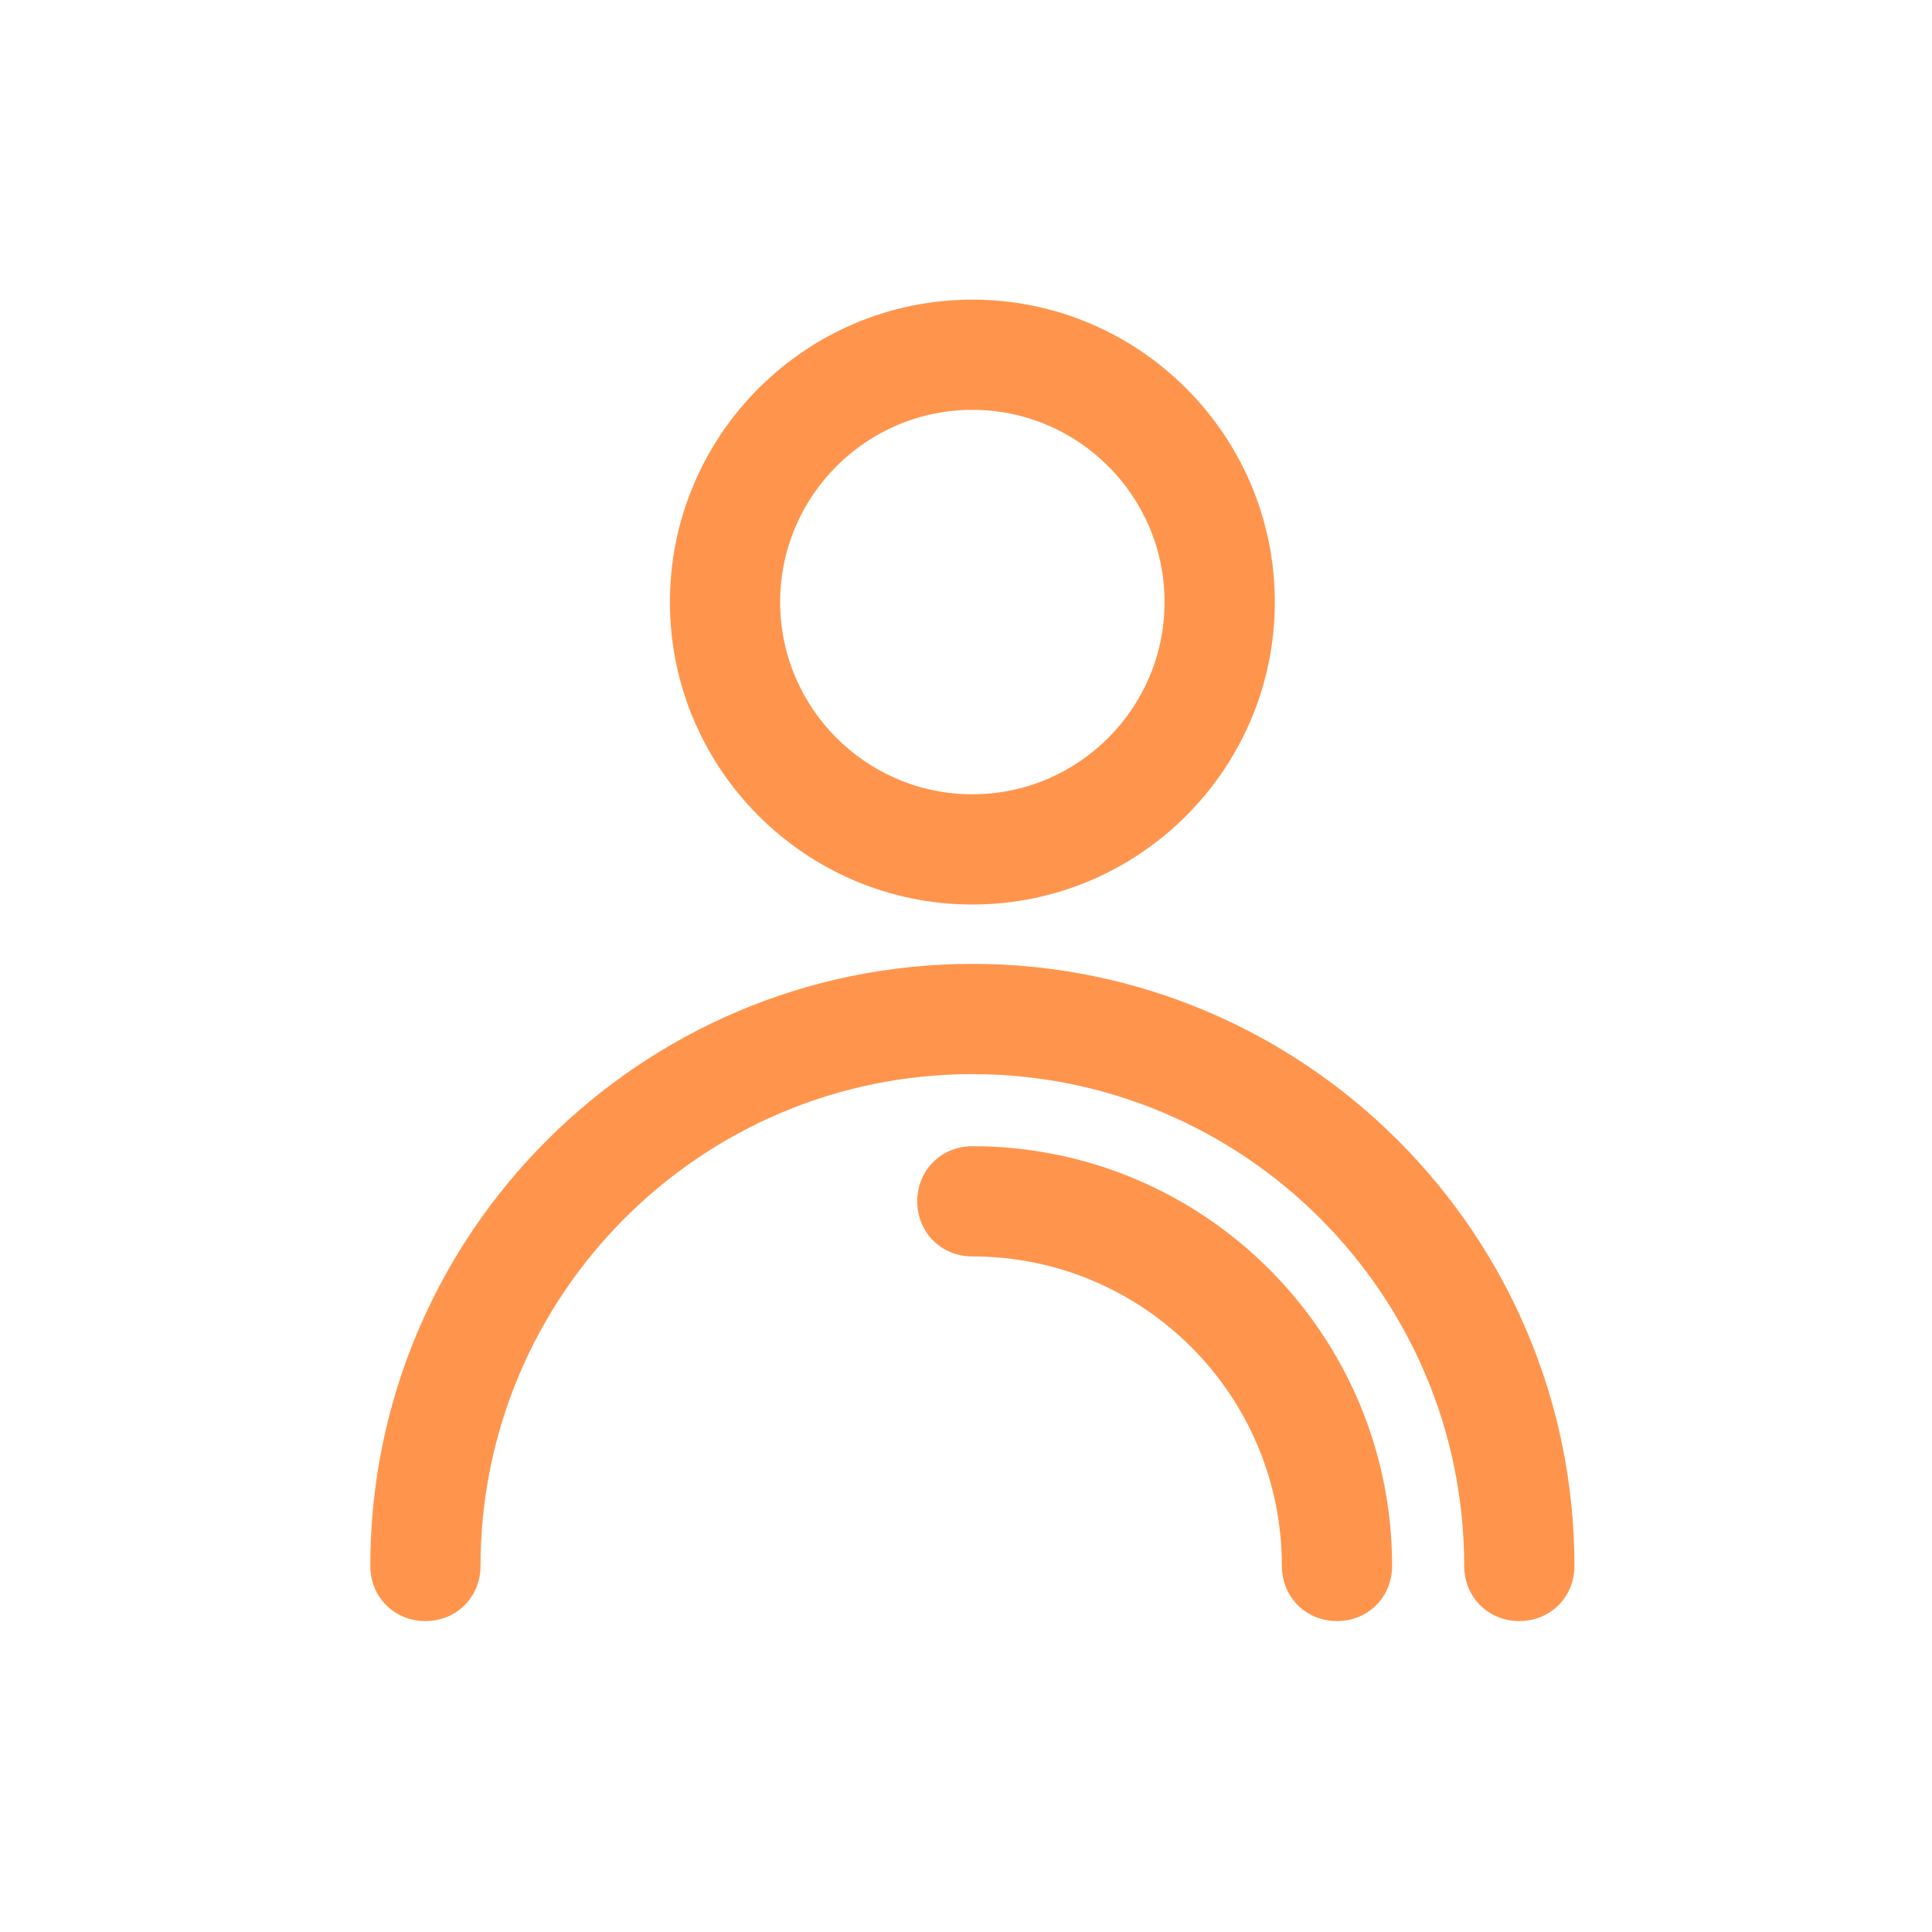
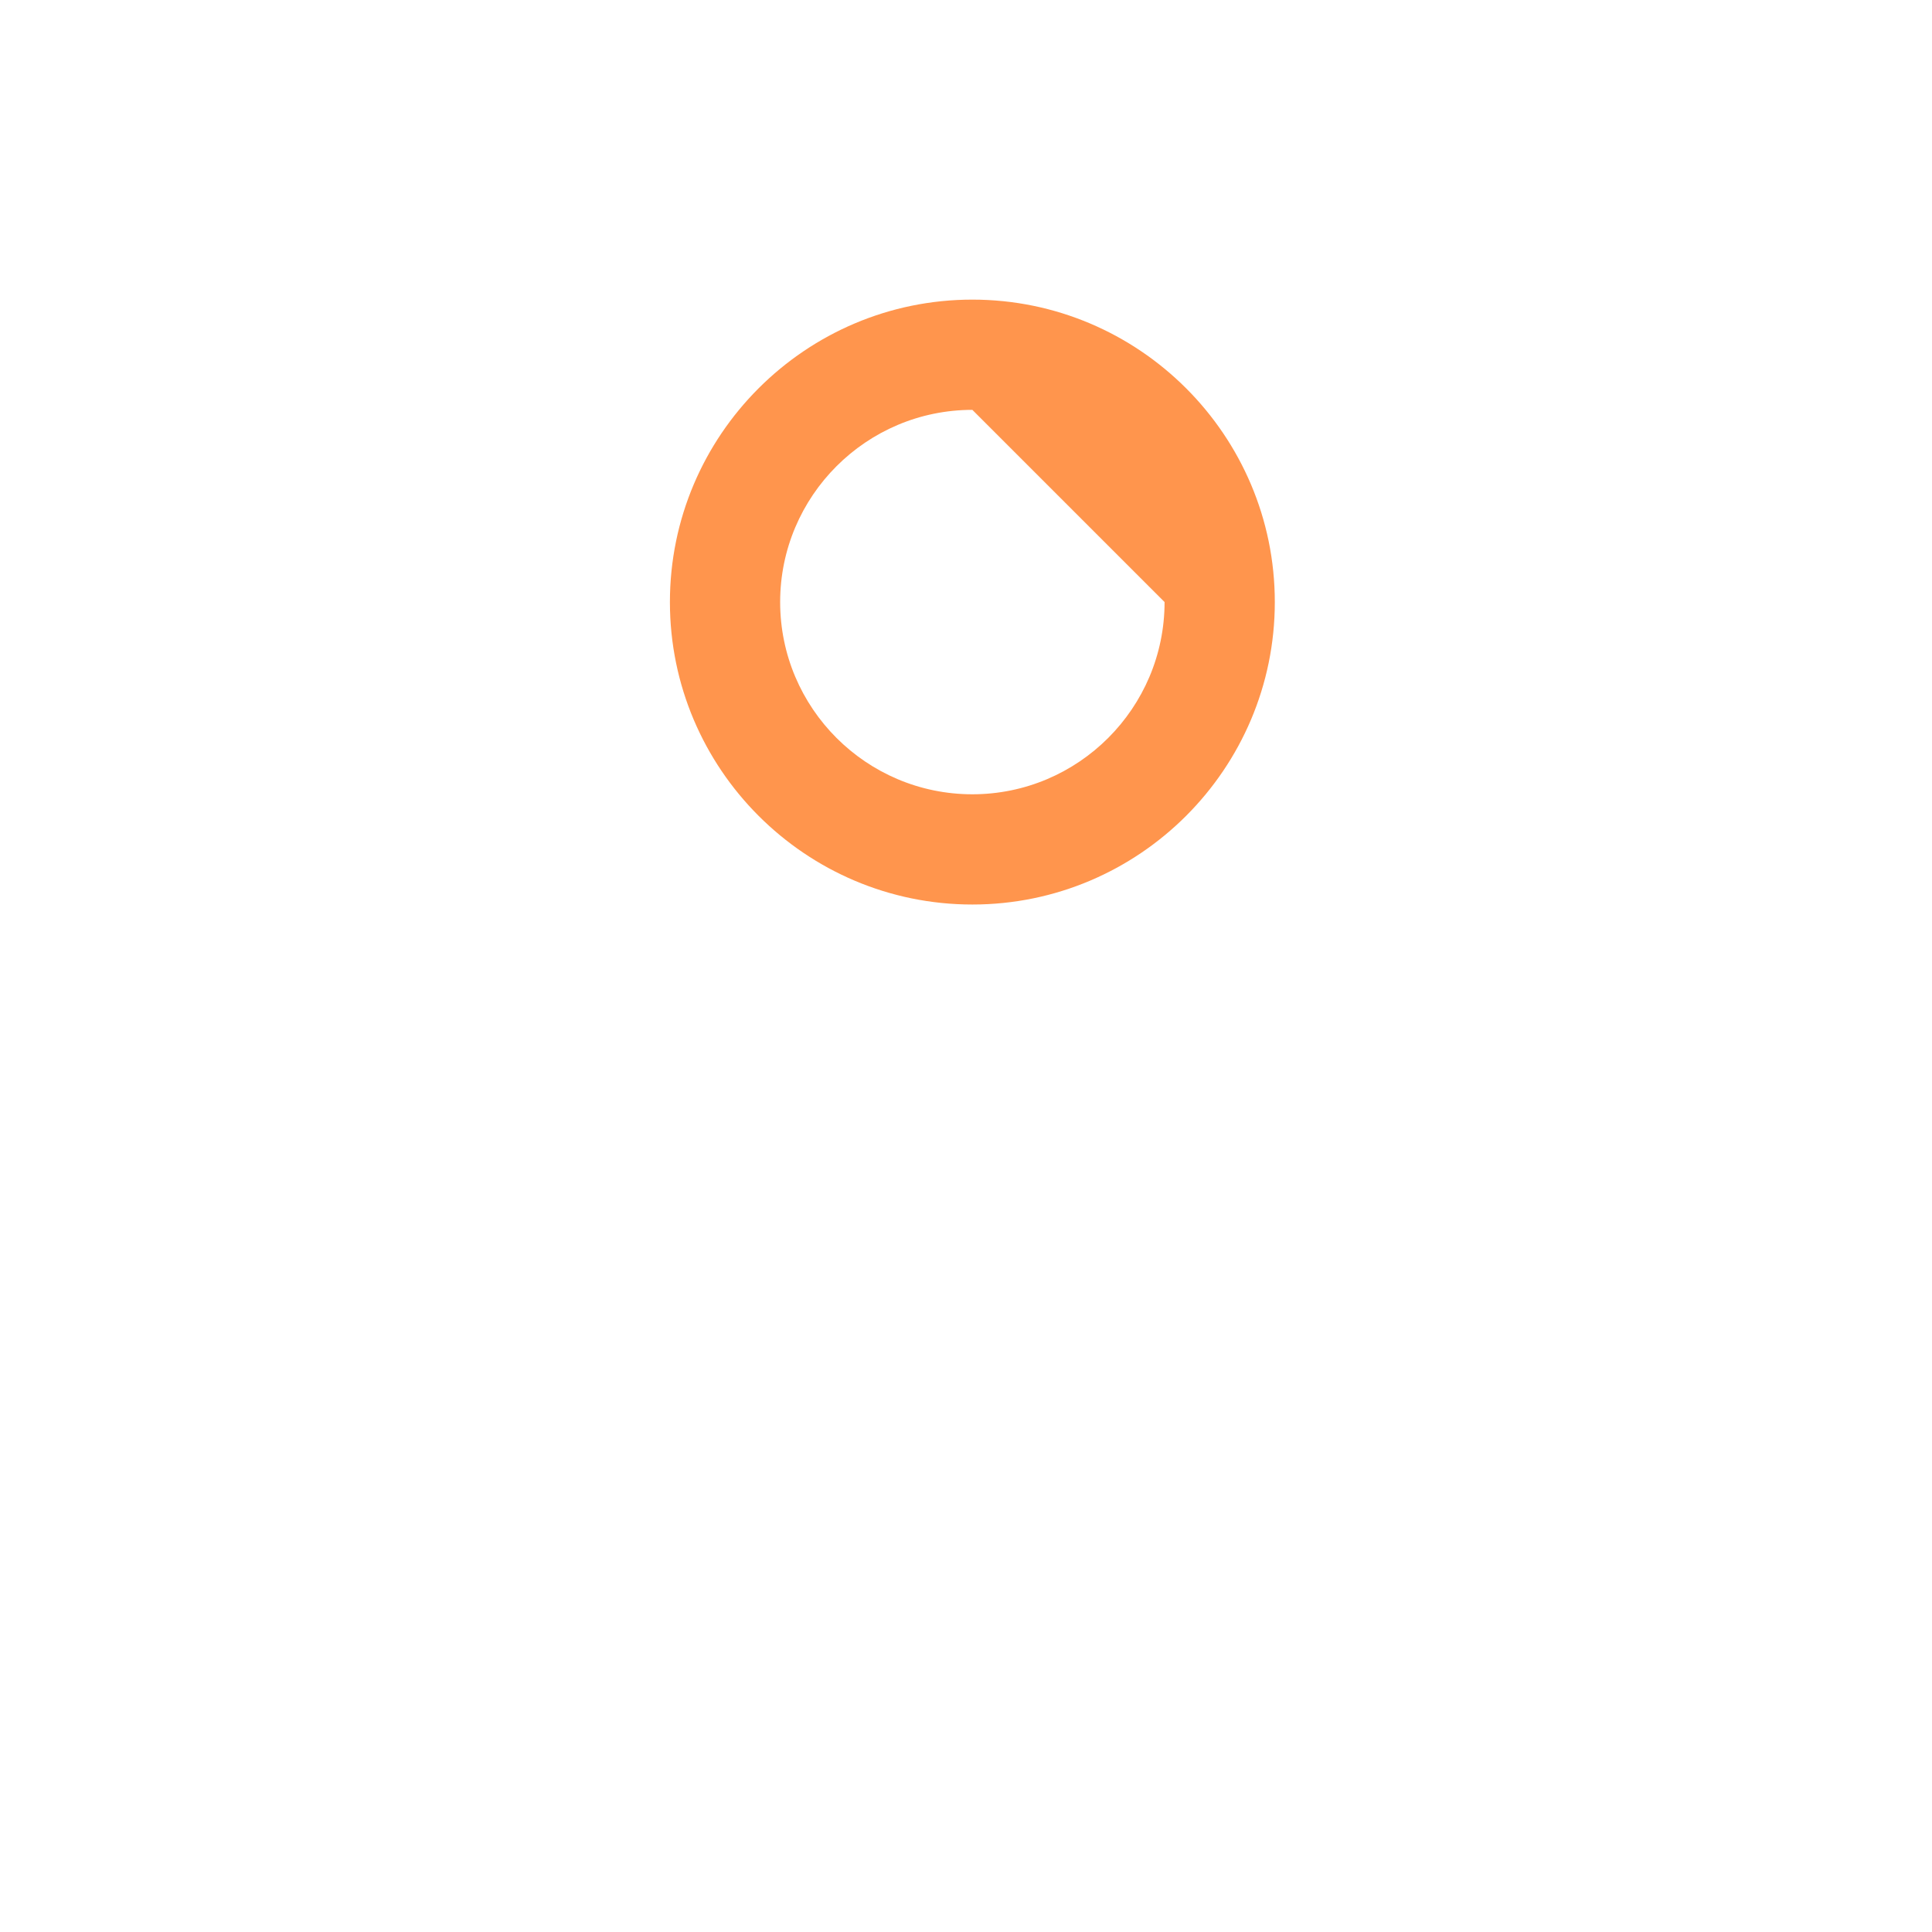
<svg xmlns="http://www.w3.org/2000/svg" version="1.1" id="圖層_1" x="0px" y="0px" viewBox="0 0 136.7 136.7" style="enable-background:new 0 0 136.7 136.7;" xml:space="preserve">
  <style type="text/css">
	.st0{fill:#FF954D;}
</style>
  <g>
    <g>
-       <path class="st0" d="M68.8,64C57,64,47.4,54.4,47.4,42.6S57,21.2,68.8,21.2s21.4,9.6,21.4,21.4S80.6,64,68.8,64z M68.8,29    c-7.5,0-13.6,6.1-13.6,13.6s6.1,13.6,13.6,13.6s13.6-6.1,13.6-13.6S76.3,29,68.8,29z" />
+       <path class="st0" d="M68.8,64C57,64,47.4,54.4,47.4,42.6S57,21.2,68.8,21.2s21.4,9.6,21.4,21.4S80.6,64,68.8,64z M68.8,29    c-7.5,0-13.6,6.1-13.6,13.6s6.1,13.6,13.6,13.6s13.6-6.1,13.6-13.6z" />
    </g>
    <g>
-       <path class="st0" d="M107.5,114.7c-2.2,0-3.9-1.7-3.9-3.9C103.6,91.6,88,76,68.8,76c-19.2,0-34.8,15.6-34.8,34.8    c0,2.2-1.7,3.9-3.9,3.9s-3.9-1.7-3.9-3.9c0-23.5,19.1-42.6,42.6-42.6c23.5,0,42.6,19.1,42.6,42.6    C111.4,113,109.7,114.7,107.5,114.7z" />
-     </g>
+       </g>
    <g>
-       <path class="st0" d="M94.6,114.7c-2.2,0-3.9-1.7-3.9-3.9c0-12.1-9.8-21.9-21.9-21.9c-2.2,0-3.9-1.7-3.9-3.9s1.7-3.9,3.9-3.9    c16.4,0,29.7,13.3,29.7,29.7C98.5,113,96.8,114.7,94.6,114.7z" />
-     </g>
+       </g>
  </g>
</svg>